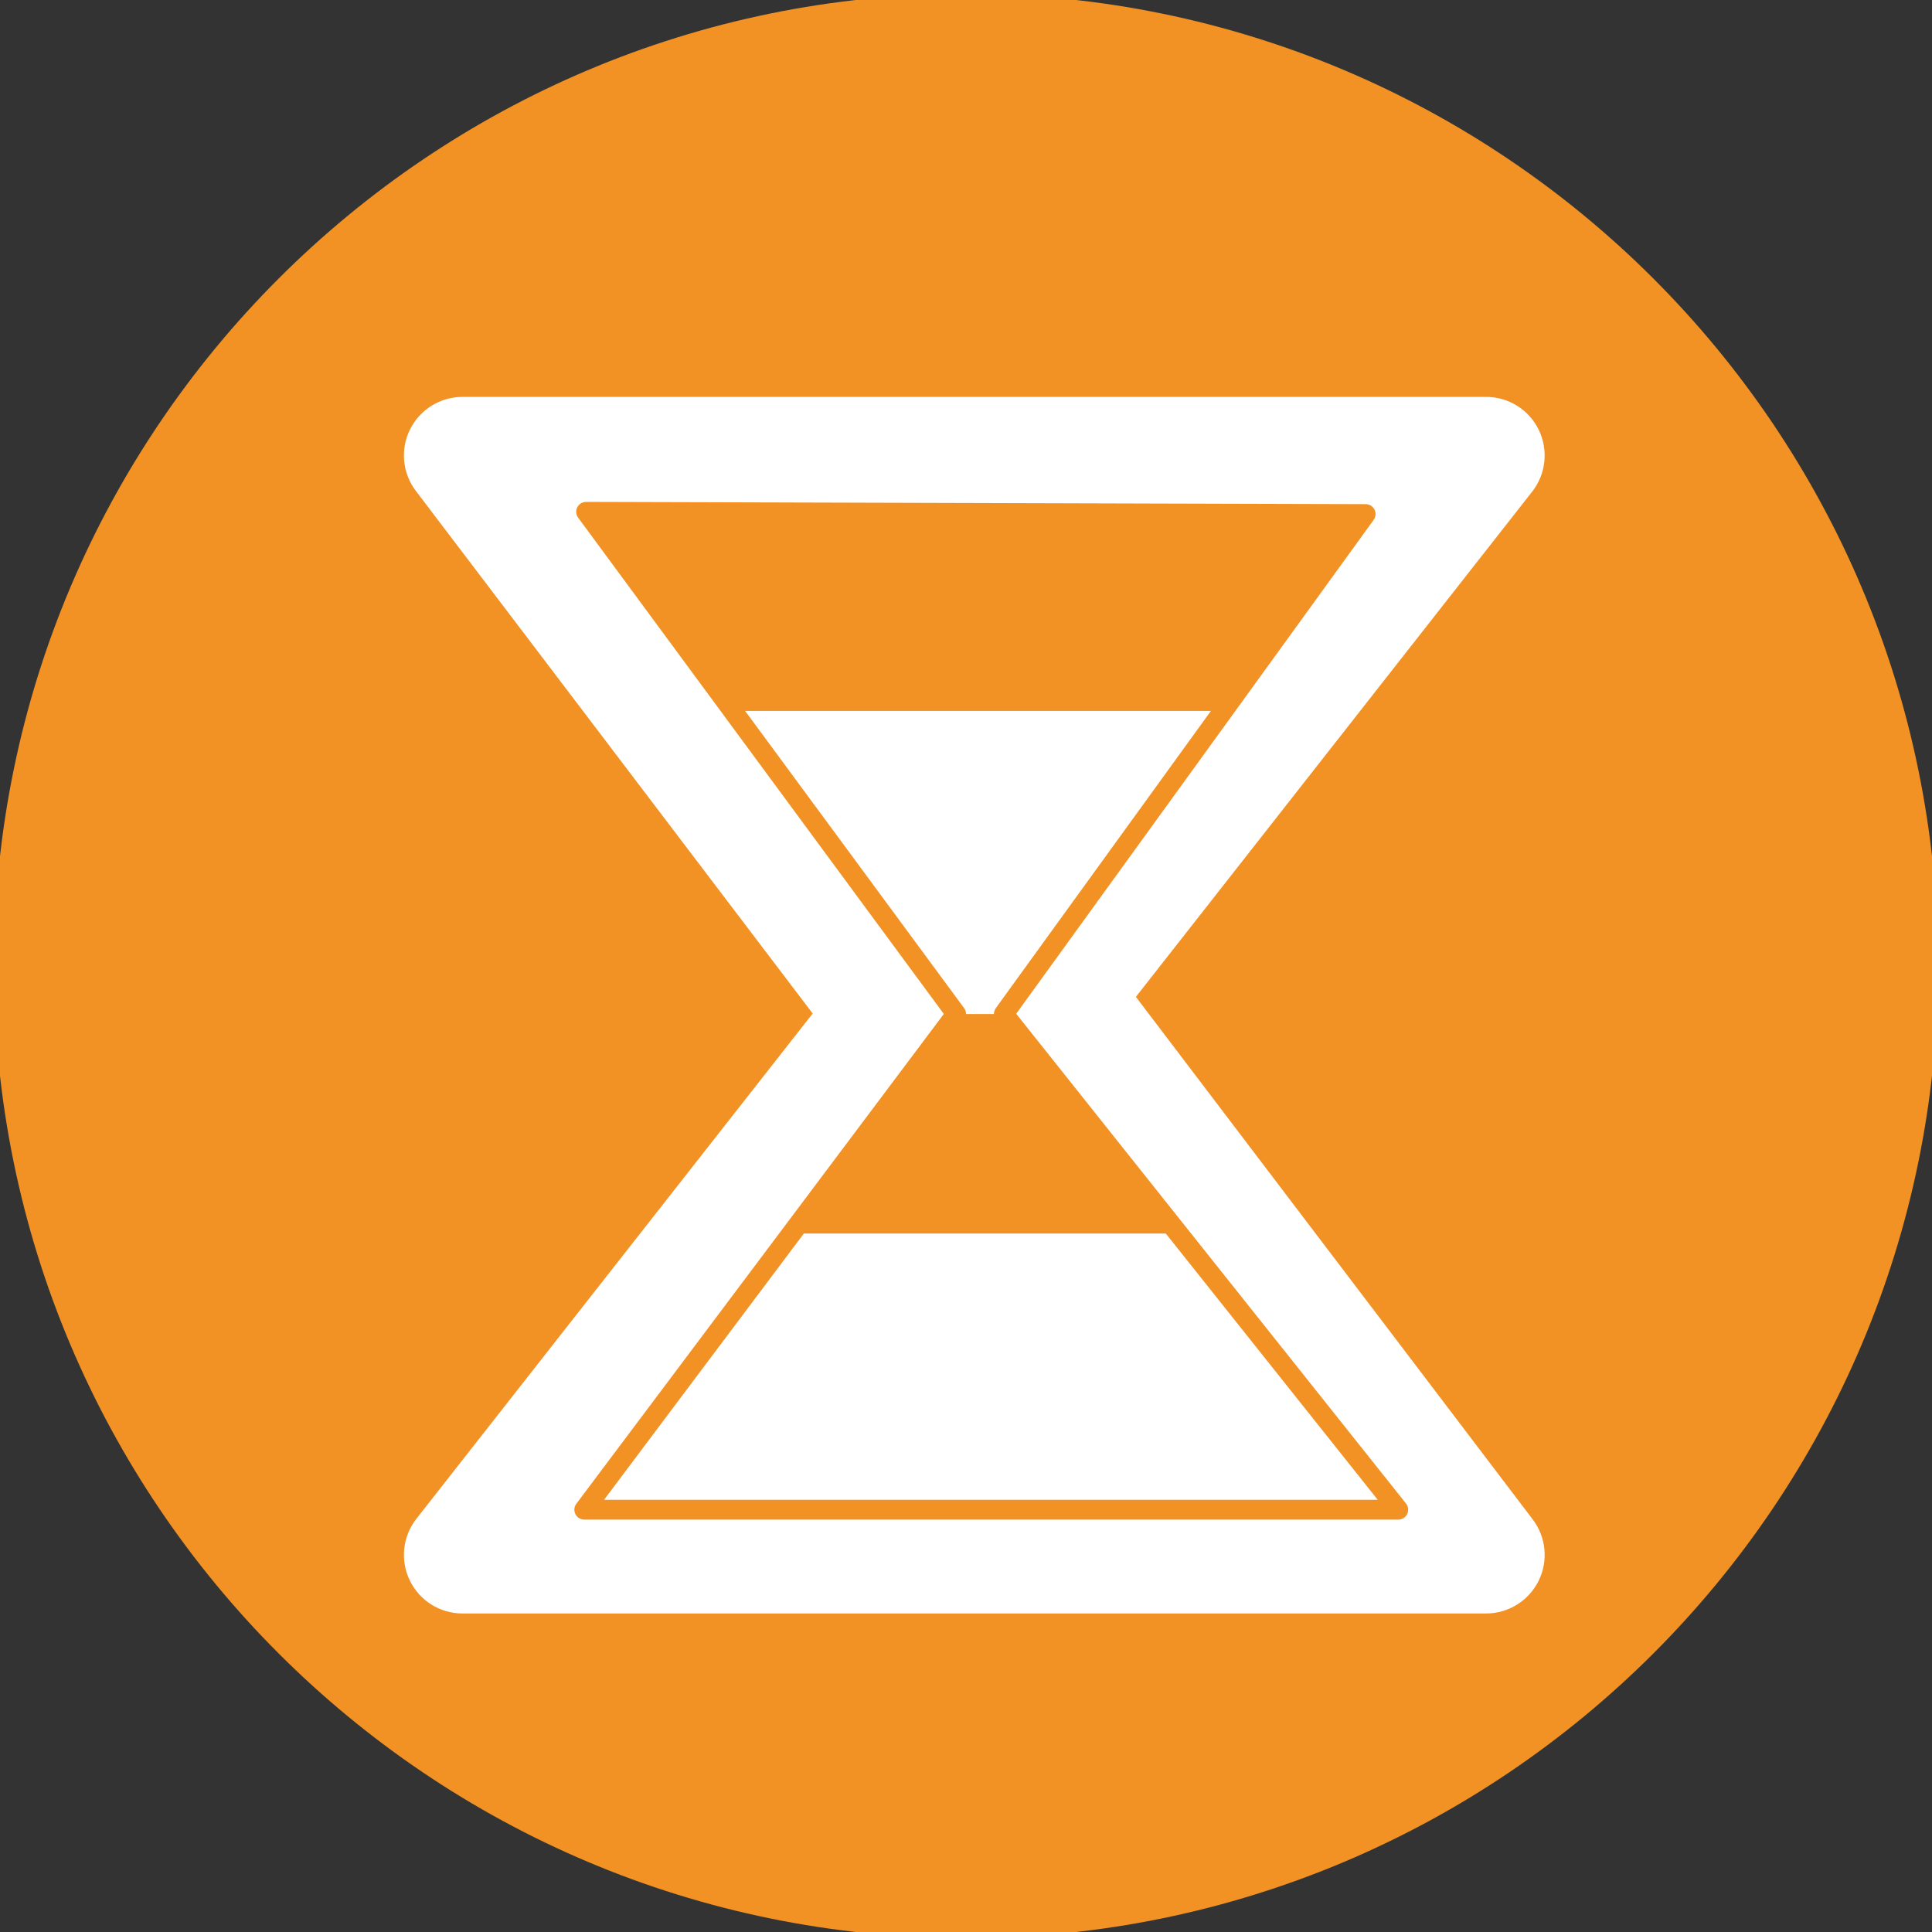
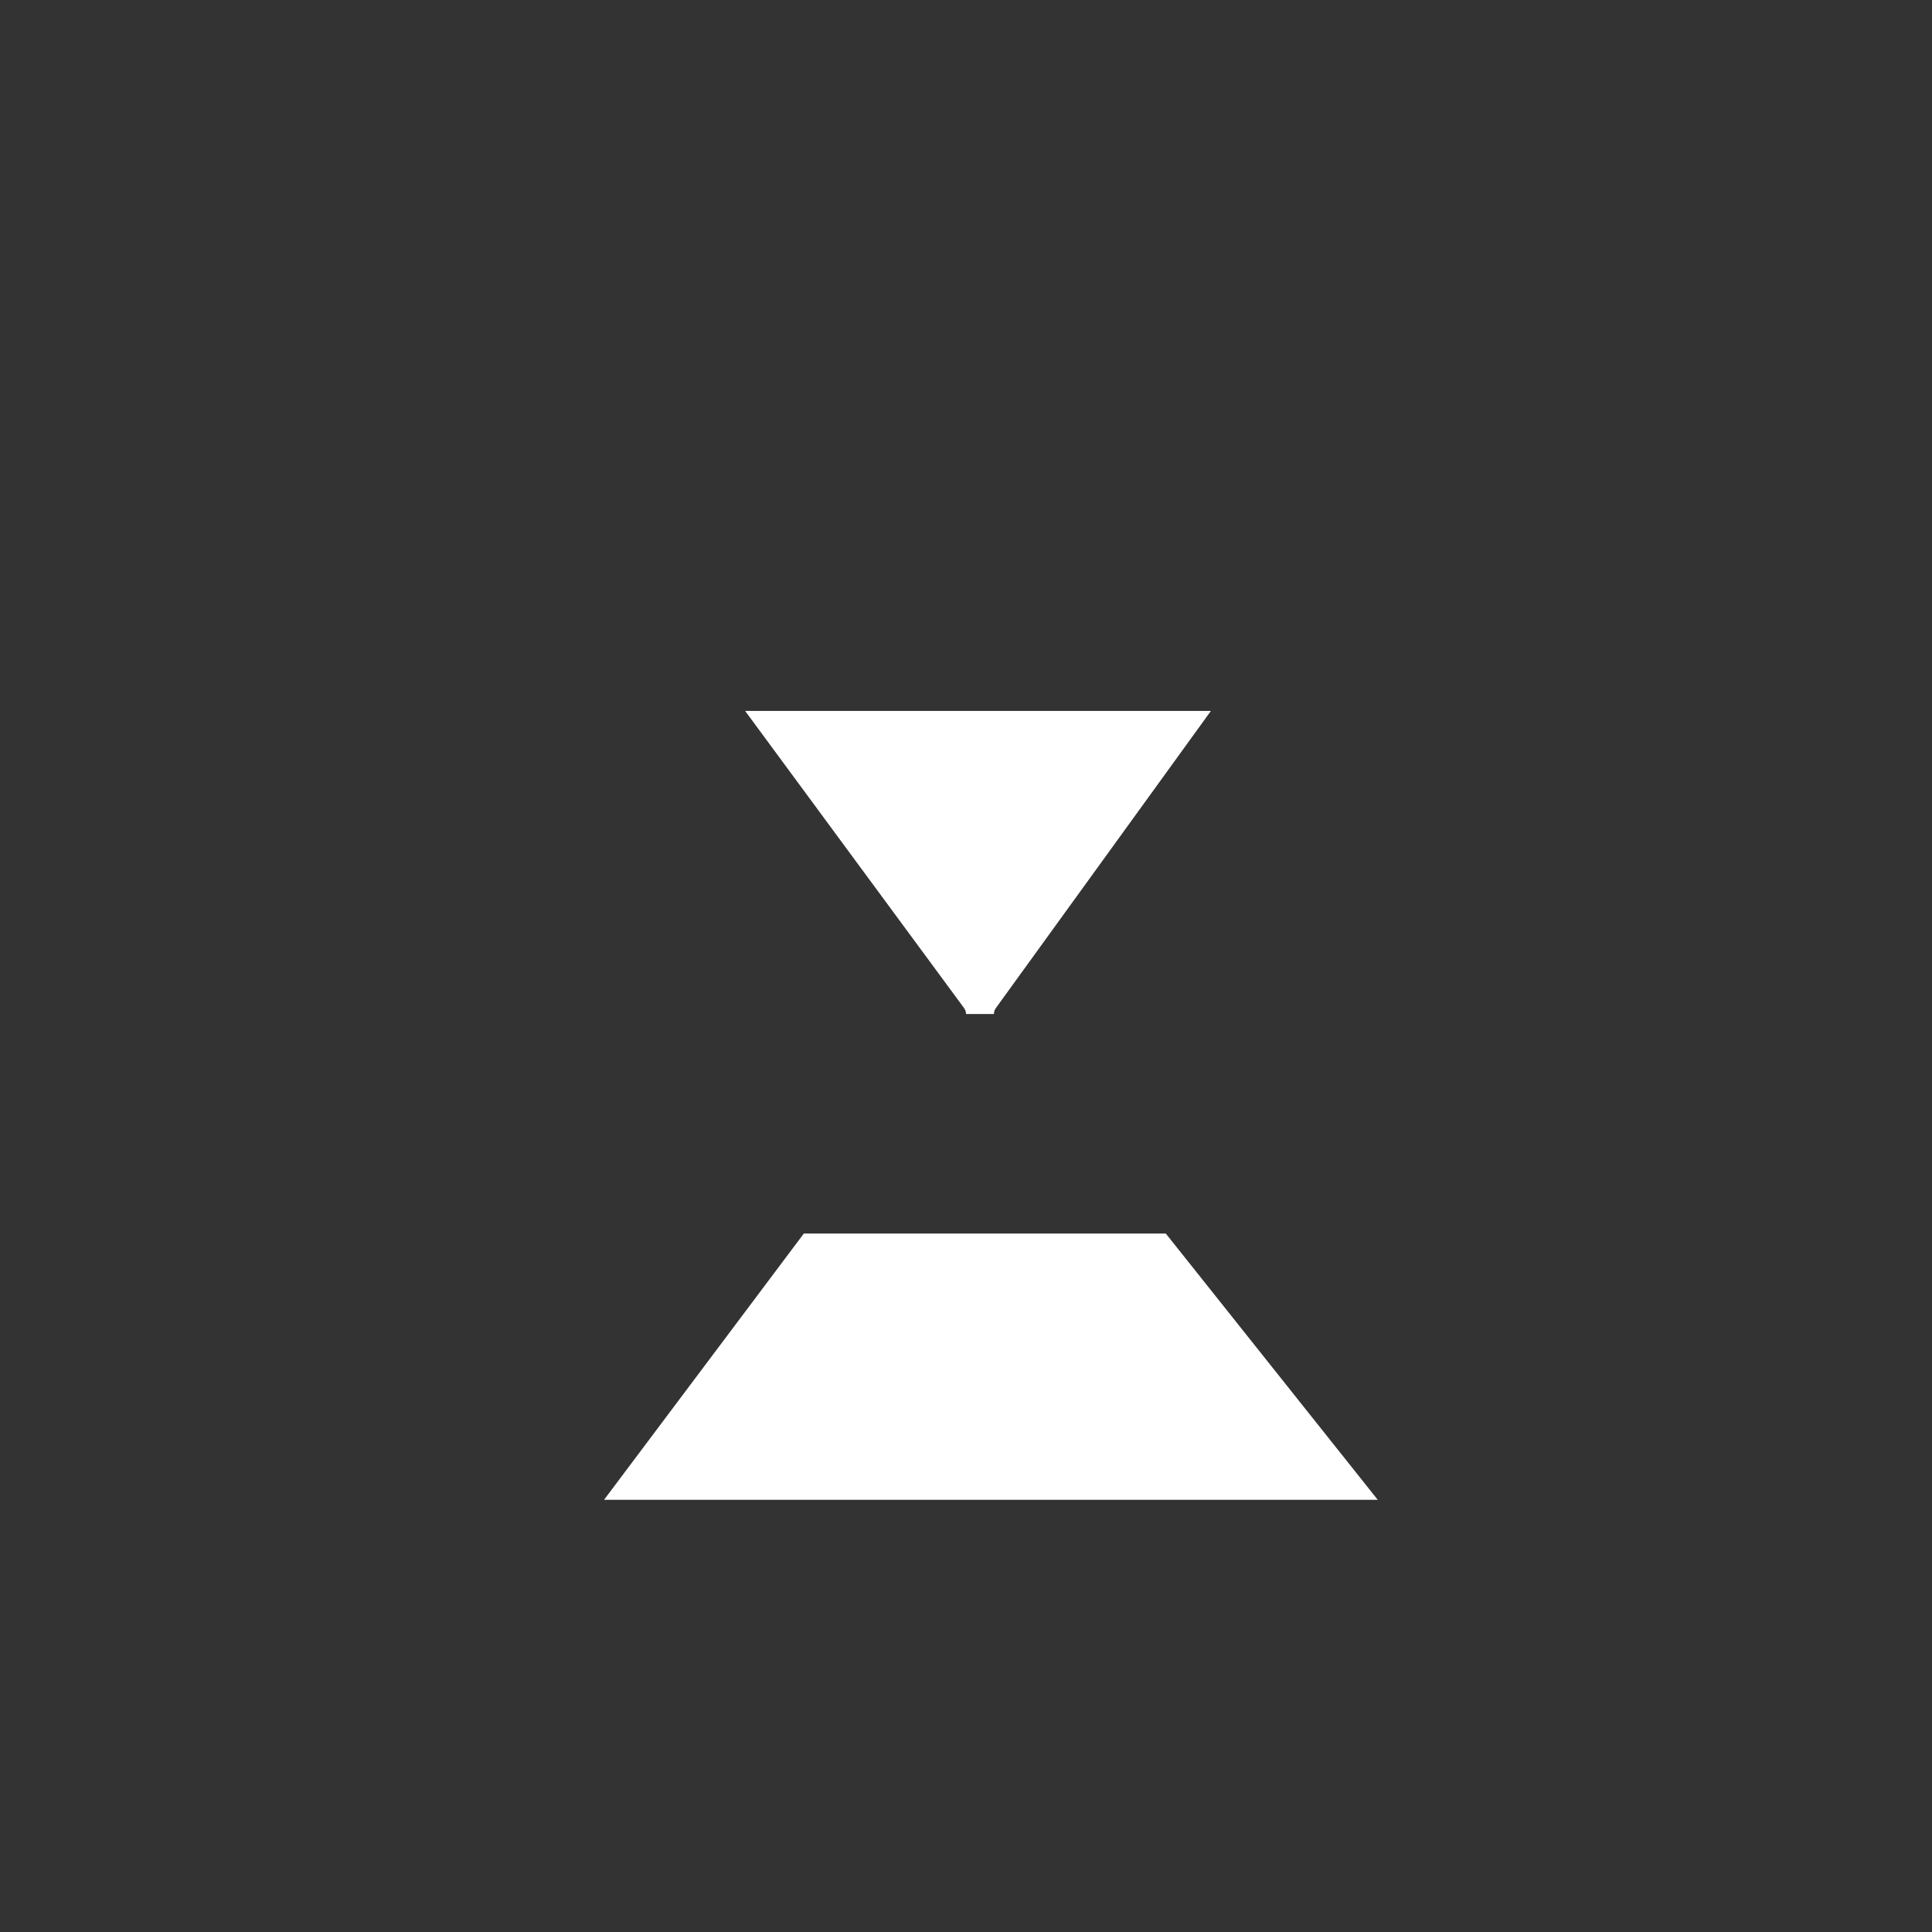
<svg xmlns="http://www.w3.org/2000/svg" xmlns:ns1="http://www.inkscape.org/namespaces/inkscape" xmlns:ns2="http://sodipodi.sourceforge.net/DTD/sodipodi-0.dtd" version="1.1" x="0px" y="0px" width="250px" height="250px" viewBox="0 0 250 250" enable-background="new 0 0 250 250" xml:space="preserve" id="svg2" ns1:version="0.48.2 r9819" ns2:docname="etat_piste_prevision.svg" ns1:export-filename="E:\Google Drive\Ressources Graphiques\Pictos Lumiplan Montagne\Pictos Web\etat_piste_prevision_16x16.png" ns1:export-xdpi="5.7600002" ns1:export-ydpi="5.7600002">
  <rect x="0" y="0" width="250" height="250" fill="#333333" stroke="none" />
  <defs id="defs23" />
  <ns2:namedview pagecolor="#ffffff" bordercolor="#666666" borderopacity="1" objecttolerance="10" gridtolerance="10" guidetolerance="10" ns1:pageopacity="0" ns1:pageshadow="2" ns1:window-width="640" ns1:window-height="480" id="namedview21" showgrid="false" ns1:zoom="0.944" ns1:cx="125" ns1:cy="125" ns1:window-x="854" ns1:window-y="8" ns1:window-maximized="0" ns1:current-layer="svg2" />
  <g id="Calque_1">
</g>
  <g id="Calque_2" display="none">
    <rect display="inline" fill="#0087C5" width="250" height="250" id="rect6" />
  </g>
  <g id="Calque_3">
    <g id="g9">
-       <path fill="#F29224" d="M250.794,125c0,69.475-56.318,125.799-125.79,125.799S-0.794,194.474-0.794,125    c0-69.474,56.327-125.798,125.798-125.798S250.794,55.526,250.794,125z" id="path11" />
      <g id="g13">
-         <path fill="#FFFFFF" d="M146.983,128.994l51.279-65.376c1.791-2.282,2.119-5.385,0.852-7.998     c-1.27-2.608-3.912-4.263-6.818-4.263H59.848c-2.88,0-5.511,1.634-6.791,4.211c-1.28,2.581-0.989,5.664,0.755,7.956l51.35,67.624     l-51.278,65.377c-1.792,2.281-2.12,5.388-0.853,7.995c1.267,2.611,3.915,4.264,6.816,4.264h132.448     c2.877,0,5.513-1.634,6.792-4.211c1.282-2.578,0.991-5.66-0.753-7.962L146.983,128.994z M182.09,195.914     c-0.209,0.443-0.66,0.723-1.153,0.723H75.6c-0.484,0-0.928-0.273-1.145-0.709c-0.216-0.437-0.17-0.953,0.121-1.34l47.554-63.383     L74.81,66.986c-0.287-0.388-0.33-0.909-0.111-1.338c0.216-0.429,0.658-0.703,1.142-0.703h0.003l100.875,0.292     c0.481,0.002,0.92,0.272,1.139,0.701c0.217,0.427,0.177,0.944-0.104,1.33l-46.261,63.911l50.446,63.377     C182.245,194.94,182.302,195.467,182.09,195.914z" id="path15" />
        <path fill="#FFFFFF" d="M128.851,130.46l27.84-38.465H96.419l28.336,38.455c0.169,0.227,0.248,0.494,0.248,0.762h3.609     C128.617,130.947,128.688,130.688,128.851,130.46z" id="path17" />
        <polygon fill="#FFFFFF" points="104.016,159.619 78.162,194.075 178.281,194.075 150.854,159.619    " id="polygon19" />
      </g>
    </g>
  </g>
</svg>